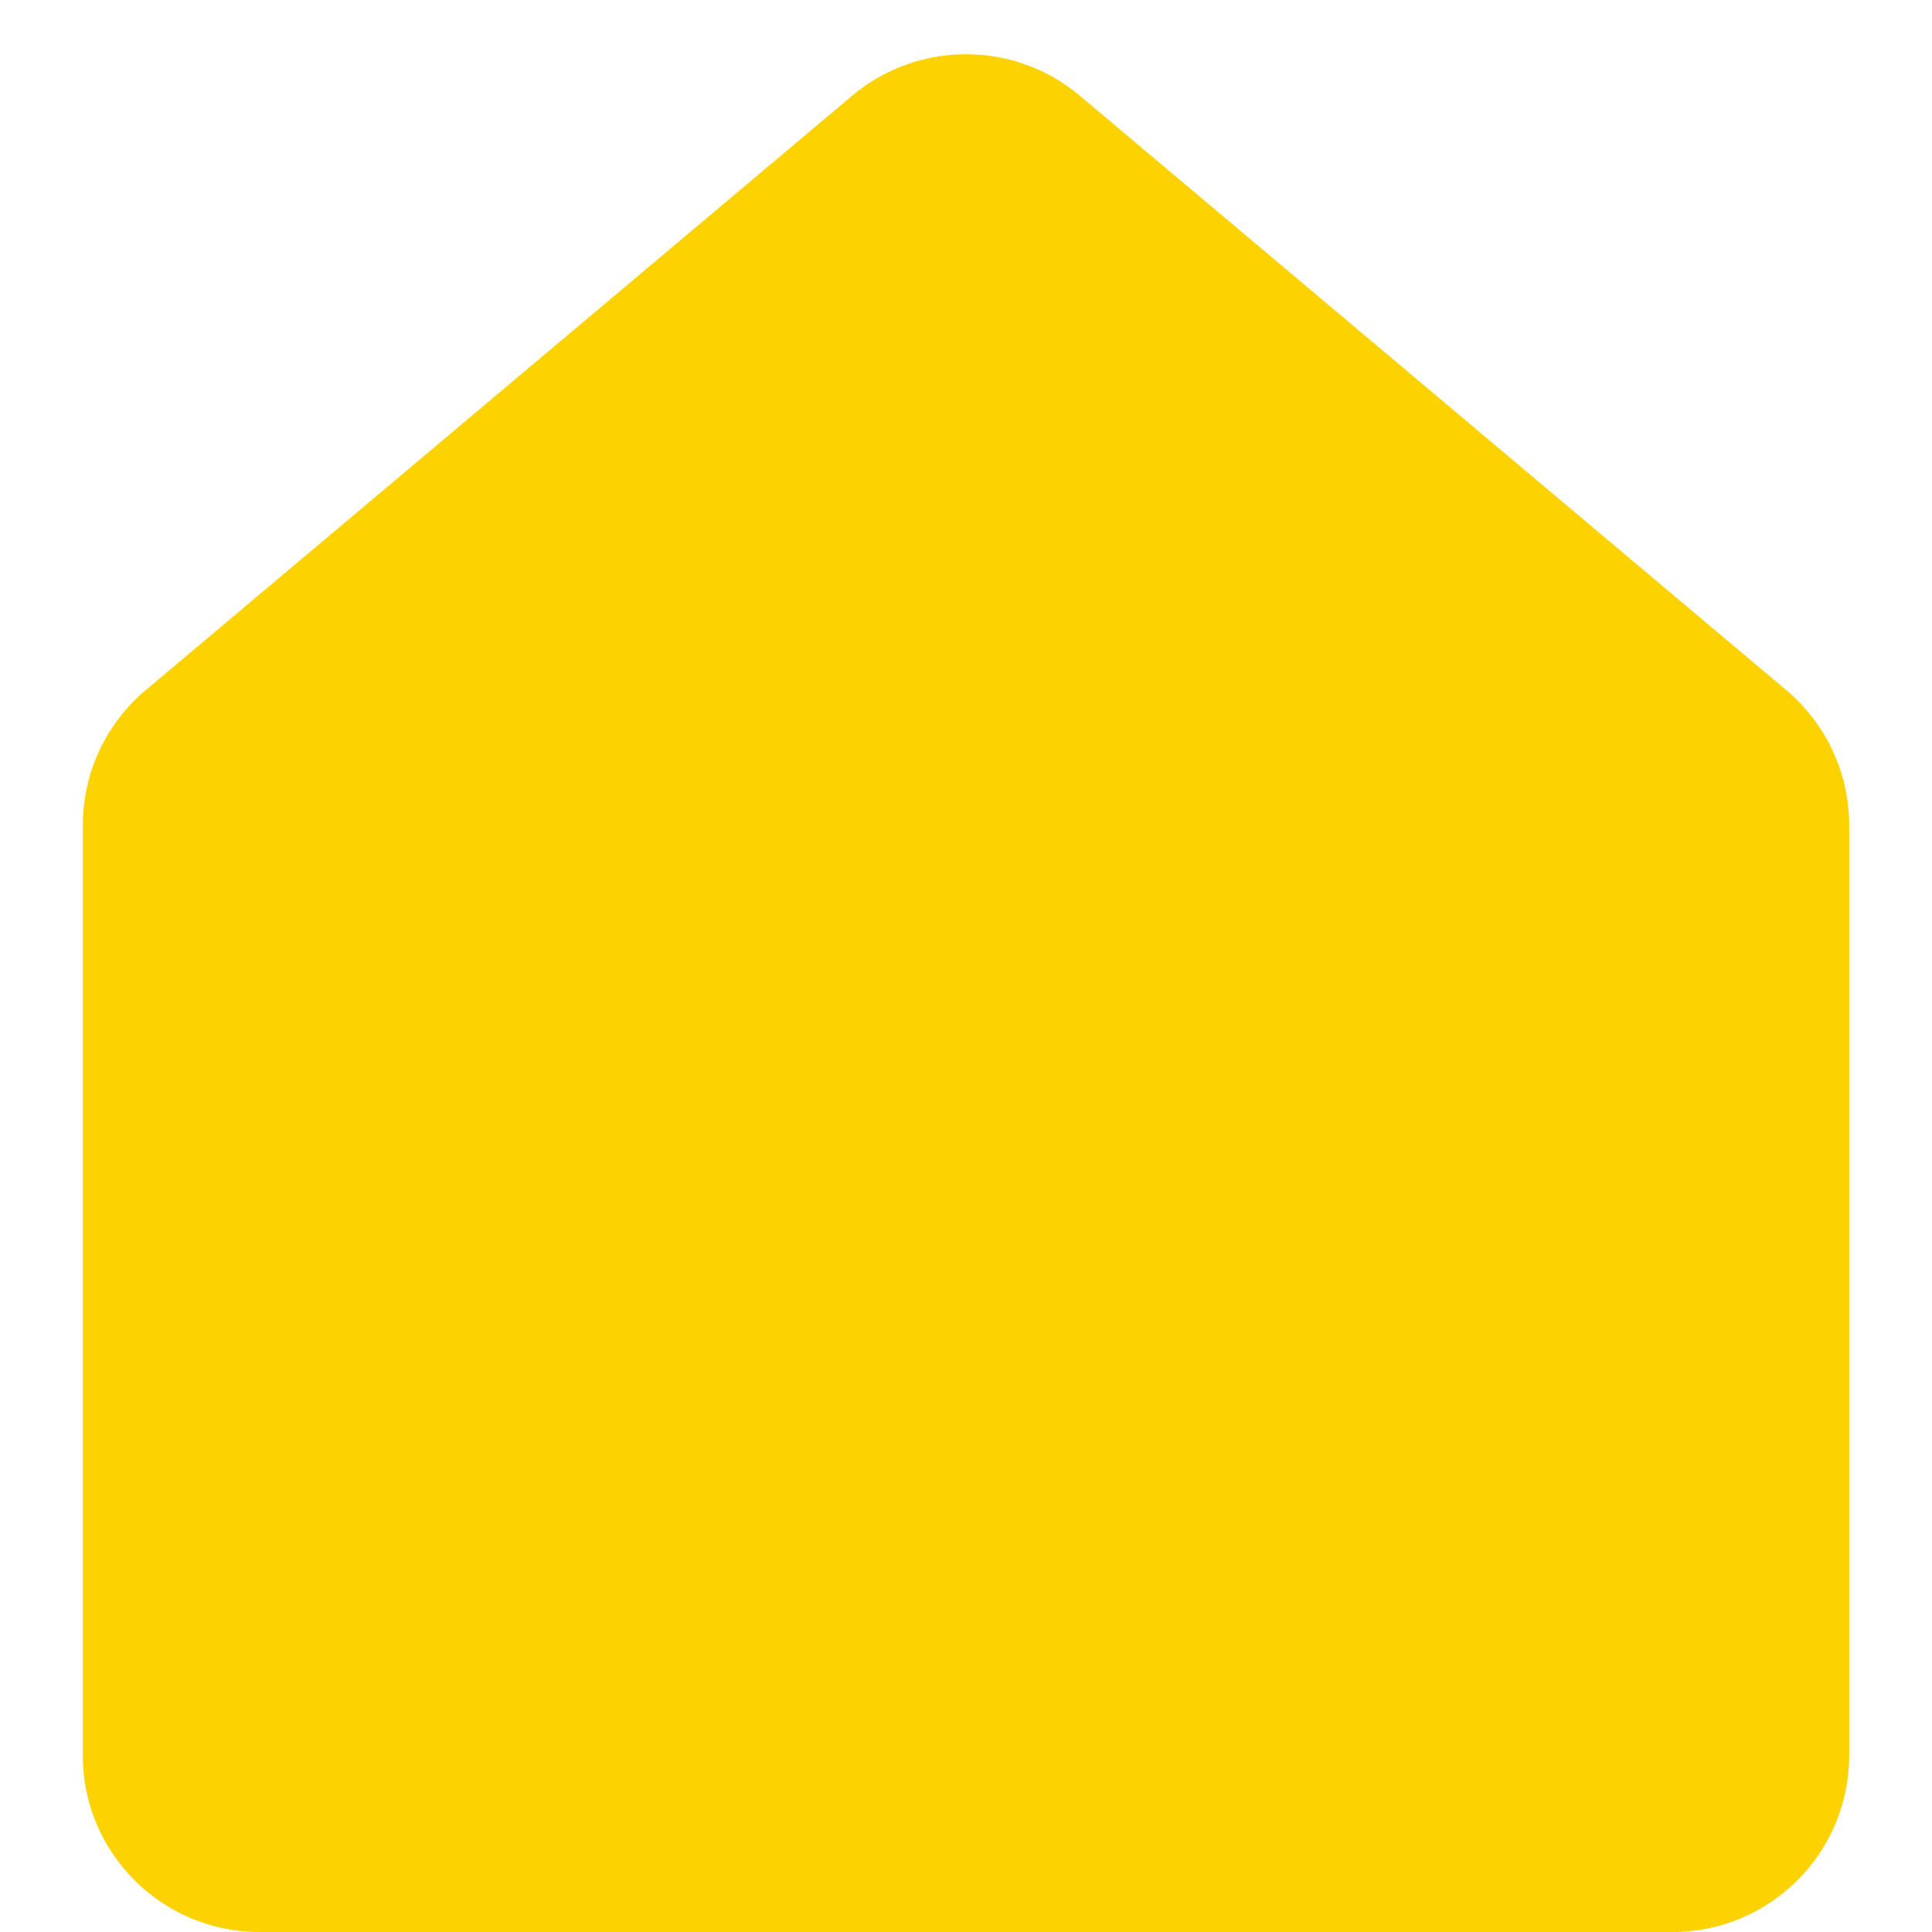
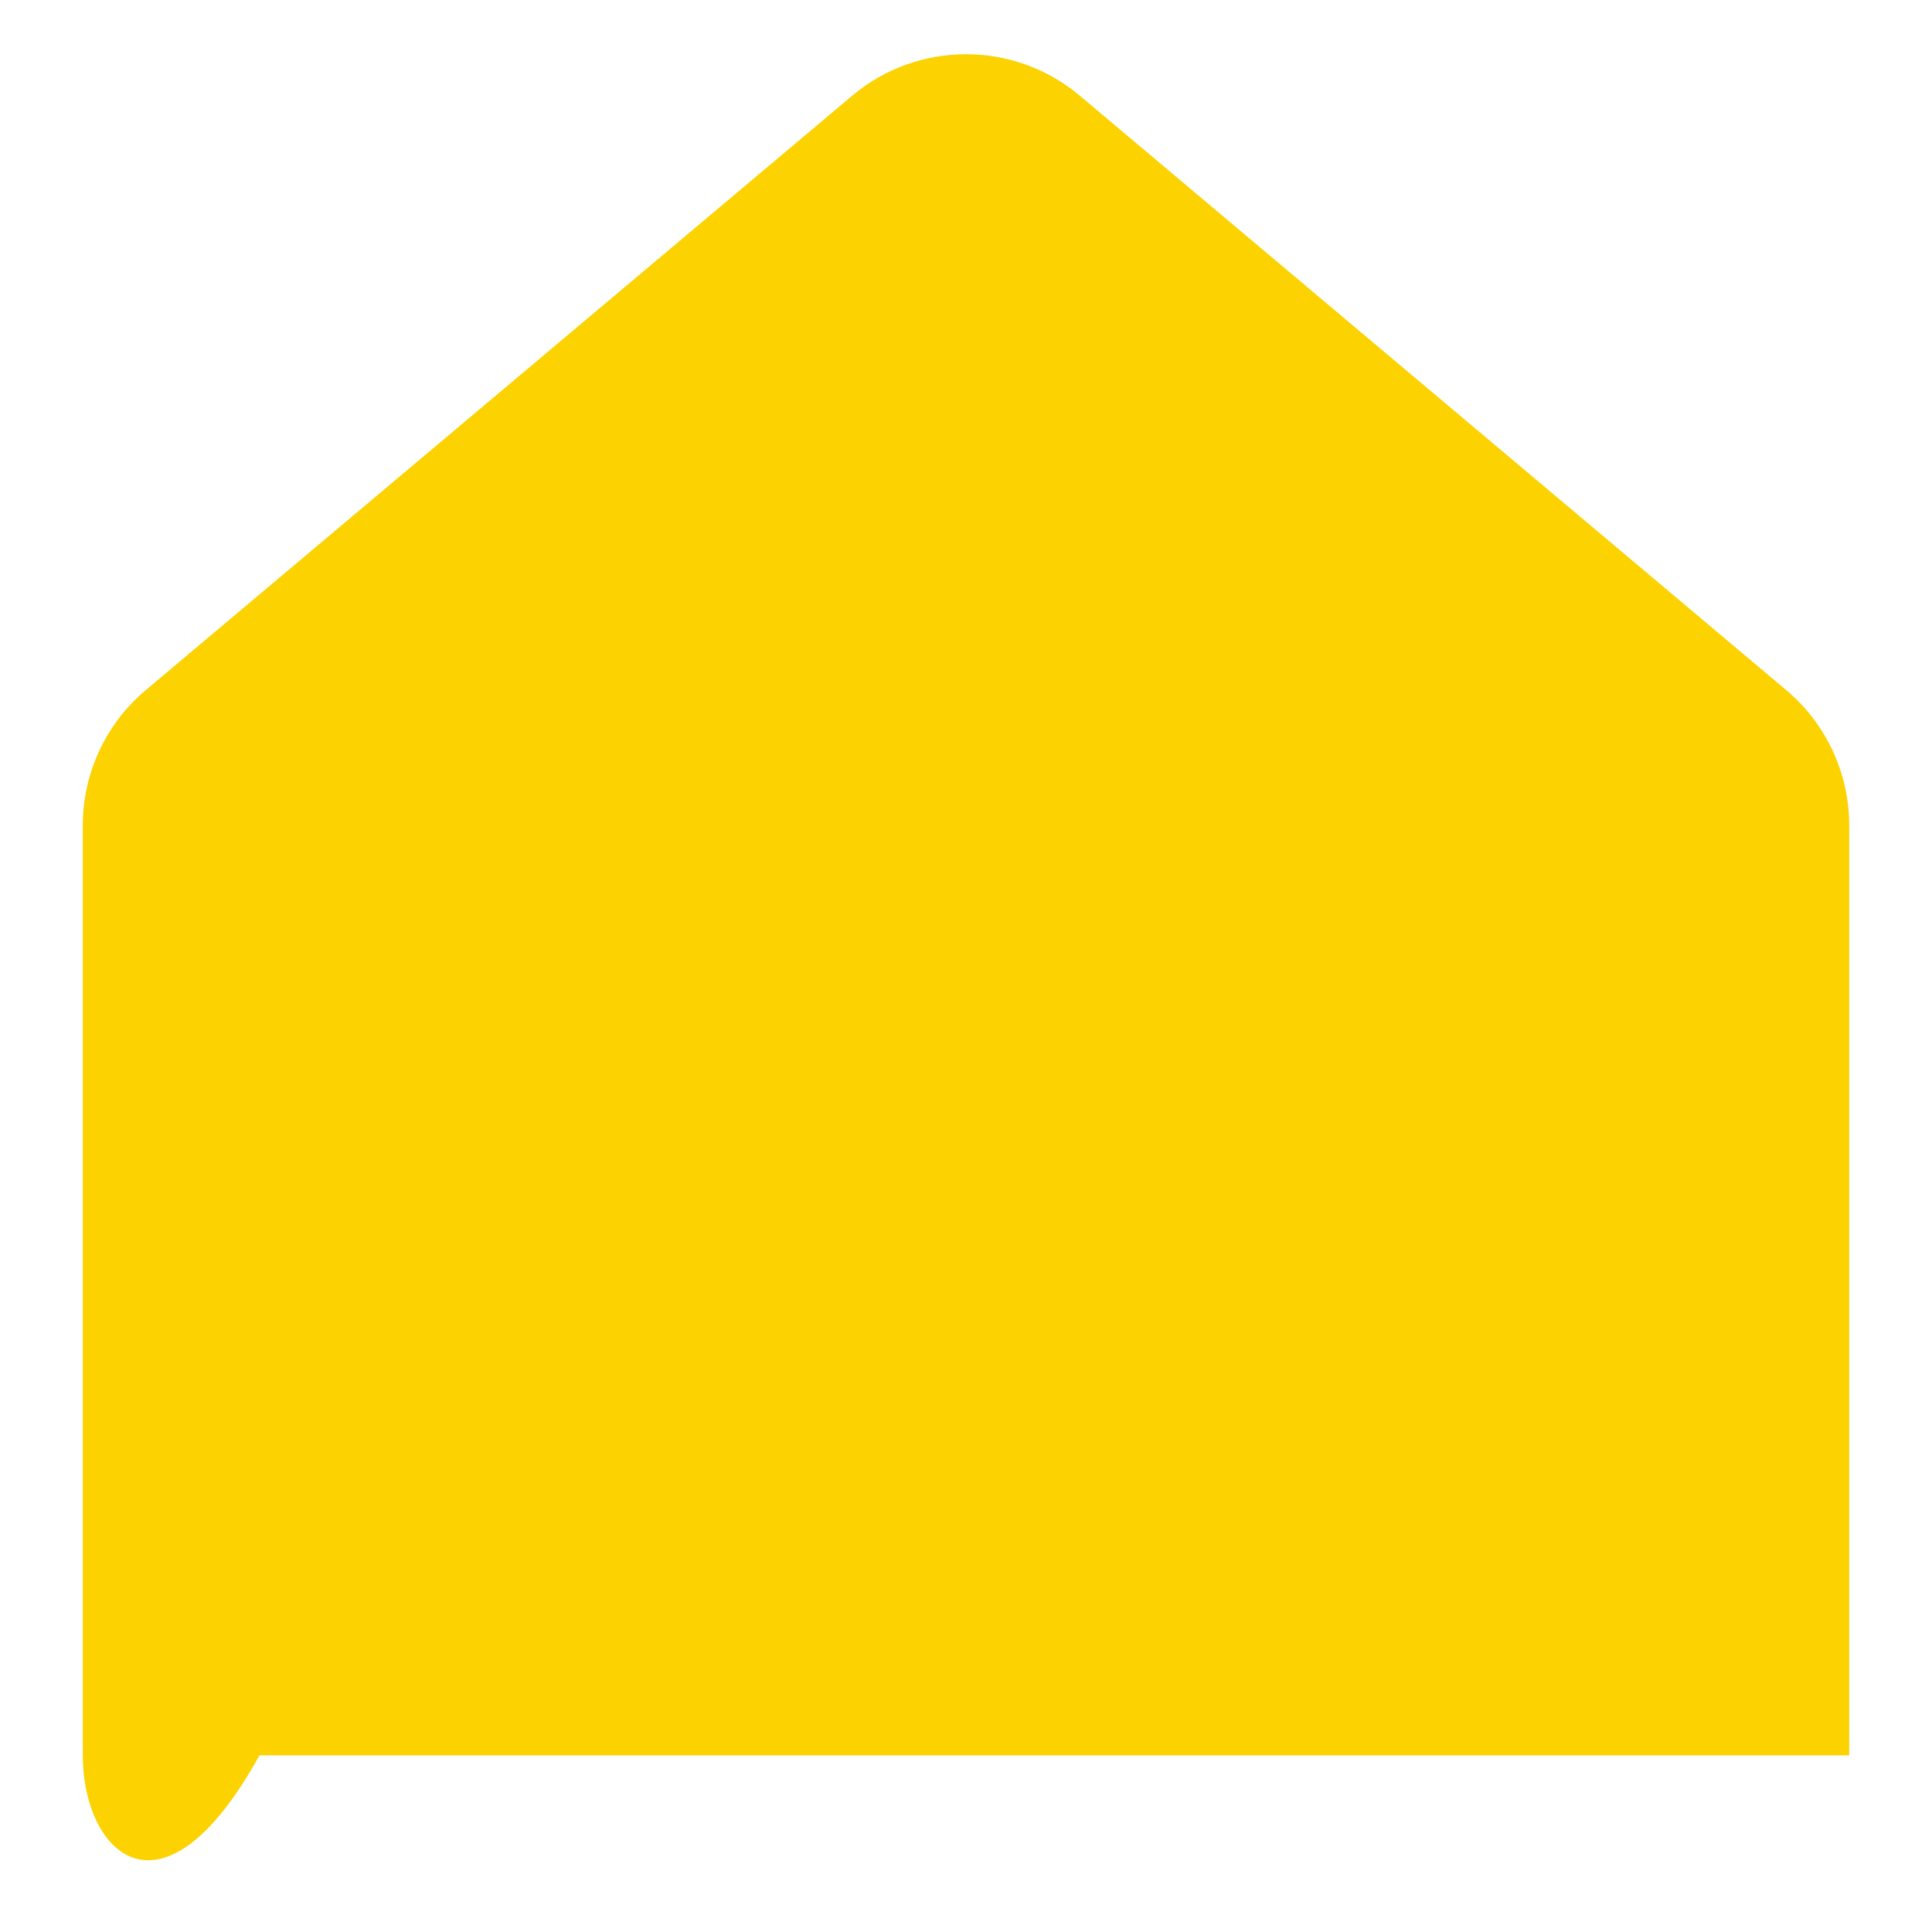
<svg xmlns="http://www.w3.org/2000/svg" width="14" height="14" viewBox="0 0 14 14" fill="none">
-   <path d="M0.6 5.98C0.6 5.603 0.767 5.244 1.056 5.001L6.176 0.693C6.652 0.293 7.348 0.293 7.824 0.693L12.944 5.001C13.233 5.244 13.4 5.603 13.4 5.98V12.72C13.4 13.427 12.827 14 12.12 14H1.88C1.173 14 0.6 13.427 0.6 12.72V5.98Z" fill="#FCD200" />
+   <path d="M0.6 5.98C0.6 5.603 0.767 5.244 1.056 5.001L6.176 0.693C6.652 0.293 7.348 0.293 7.824 0.693L12.944 5.001C13.233 5.244 13.4 5.603 13.4 5.98V12.72H1.88C1.173 14 0.6 13.427 0.6 12.72V5.98Z" fill="#FCD200" />
</svg>